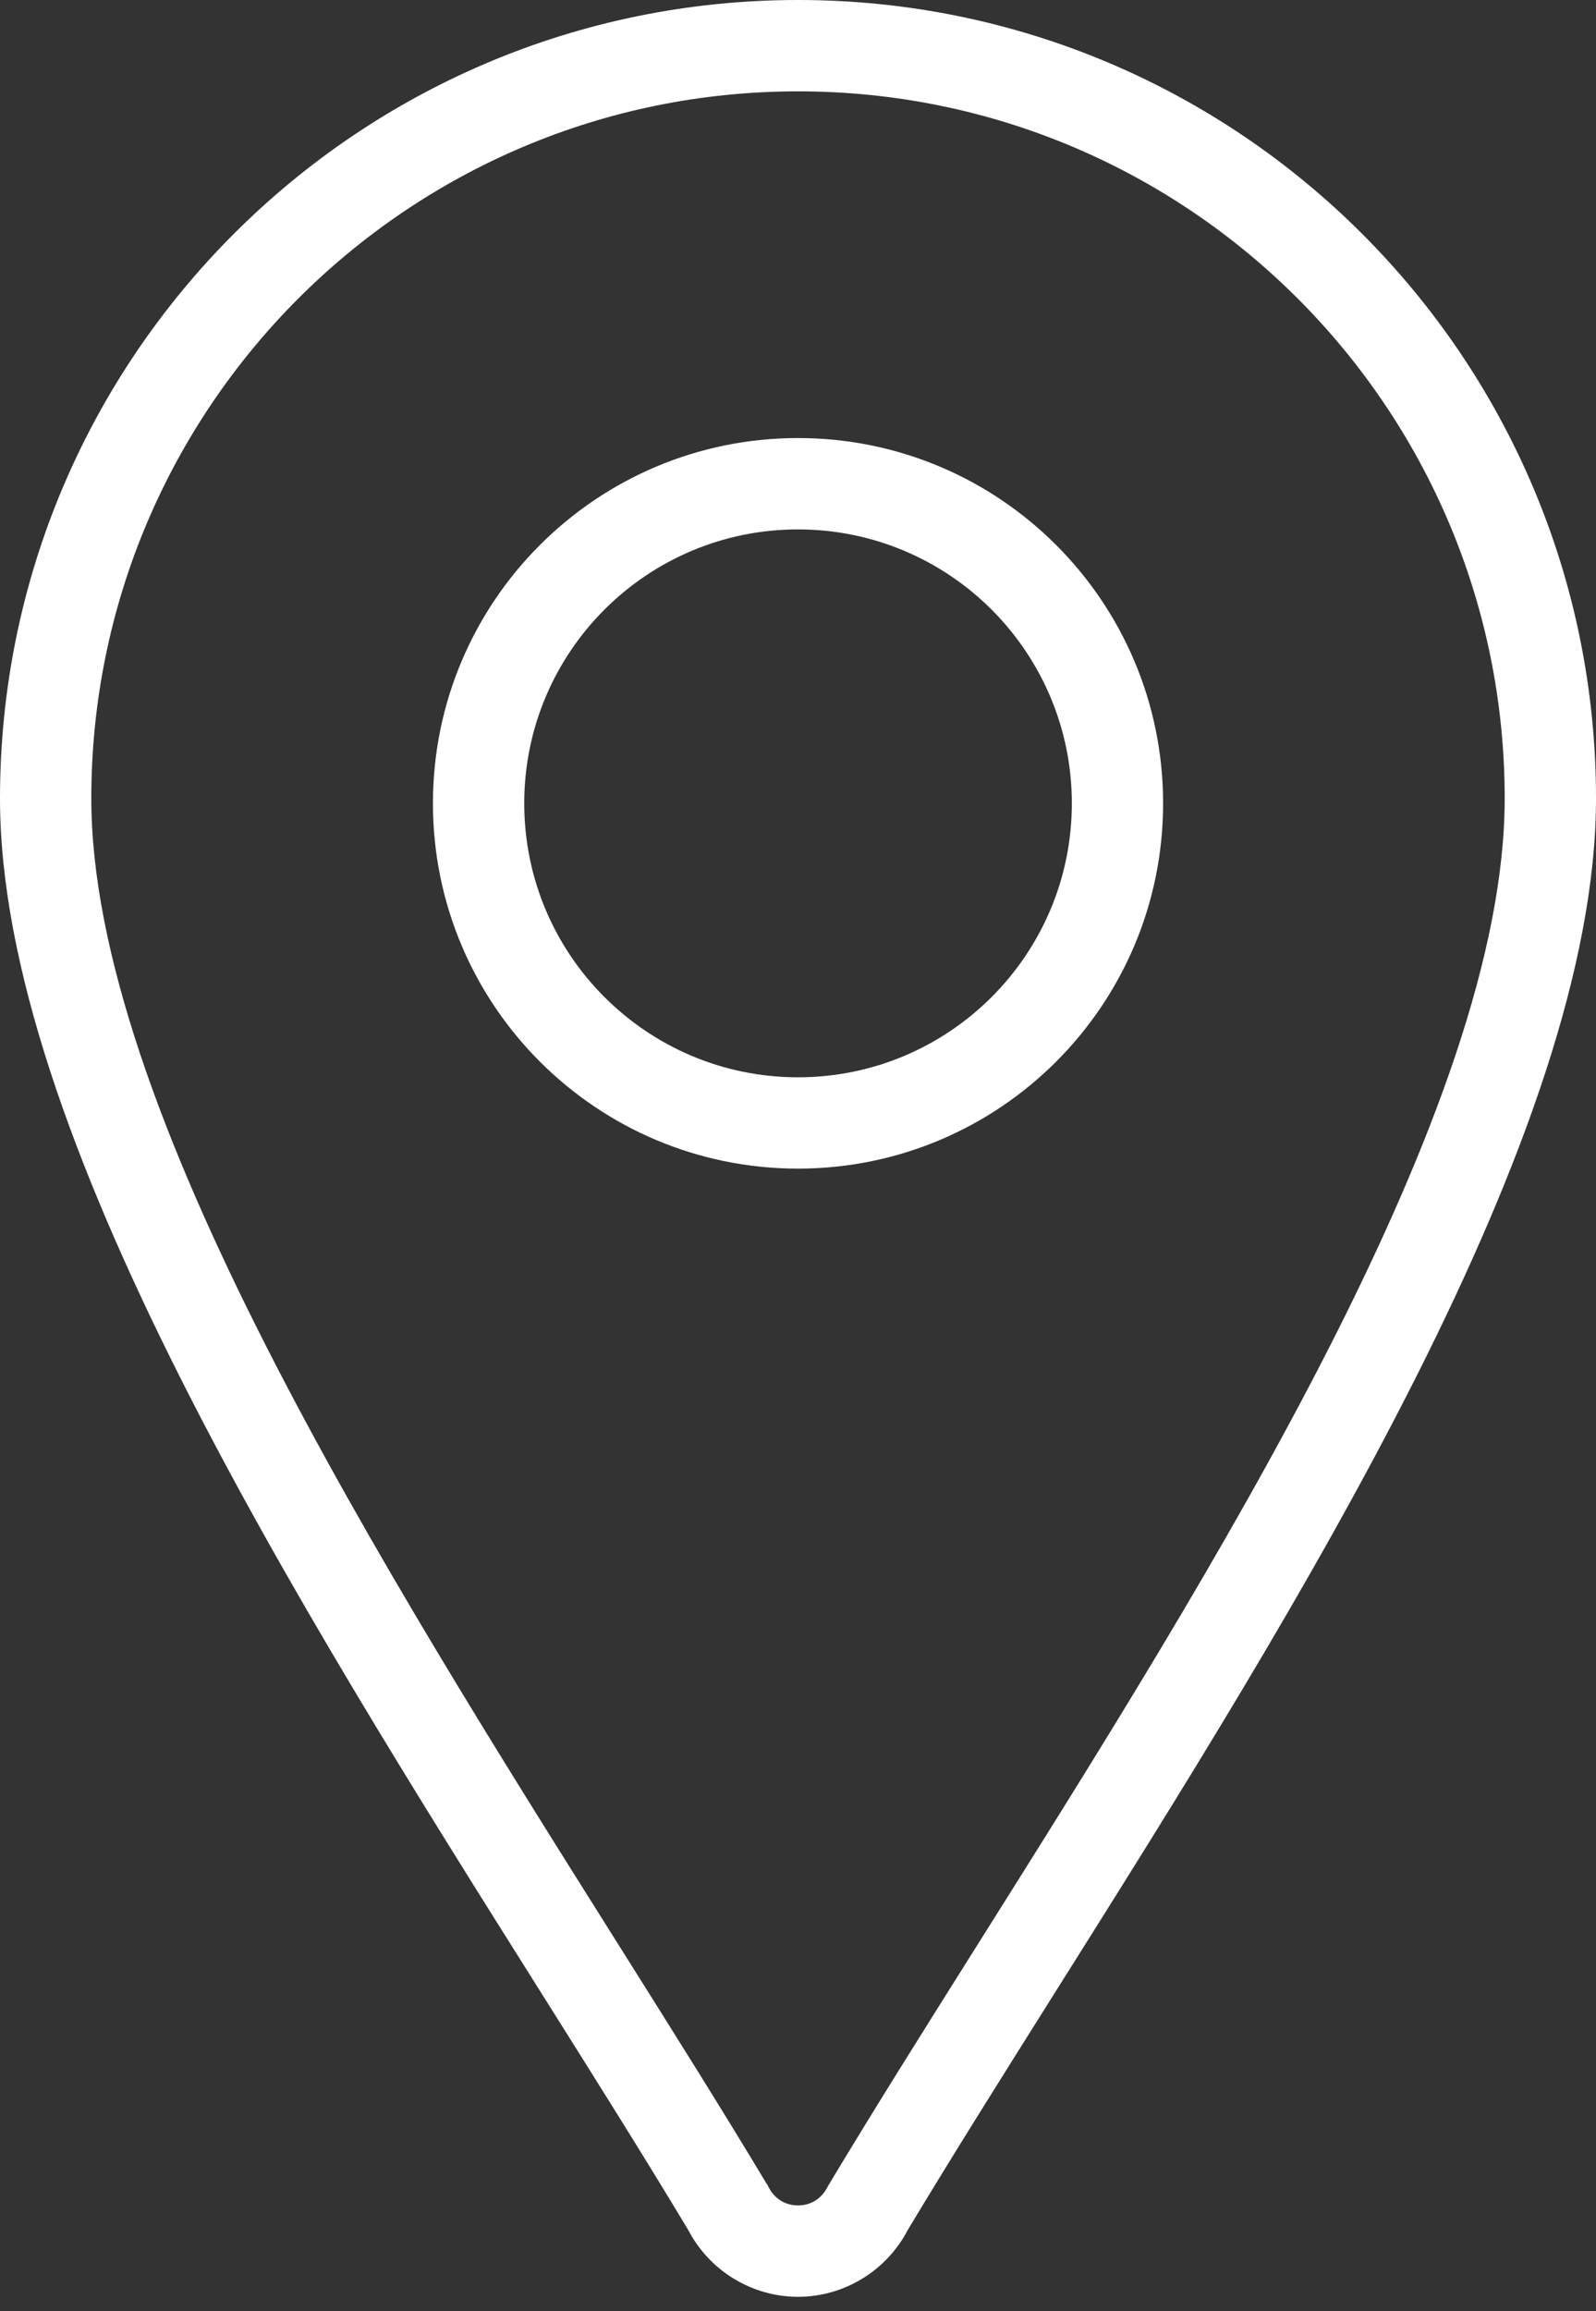
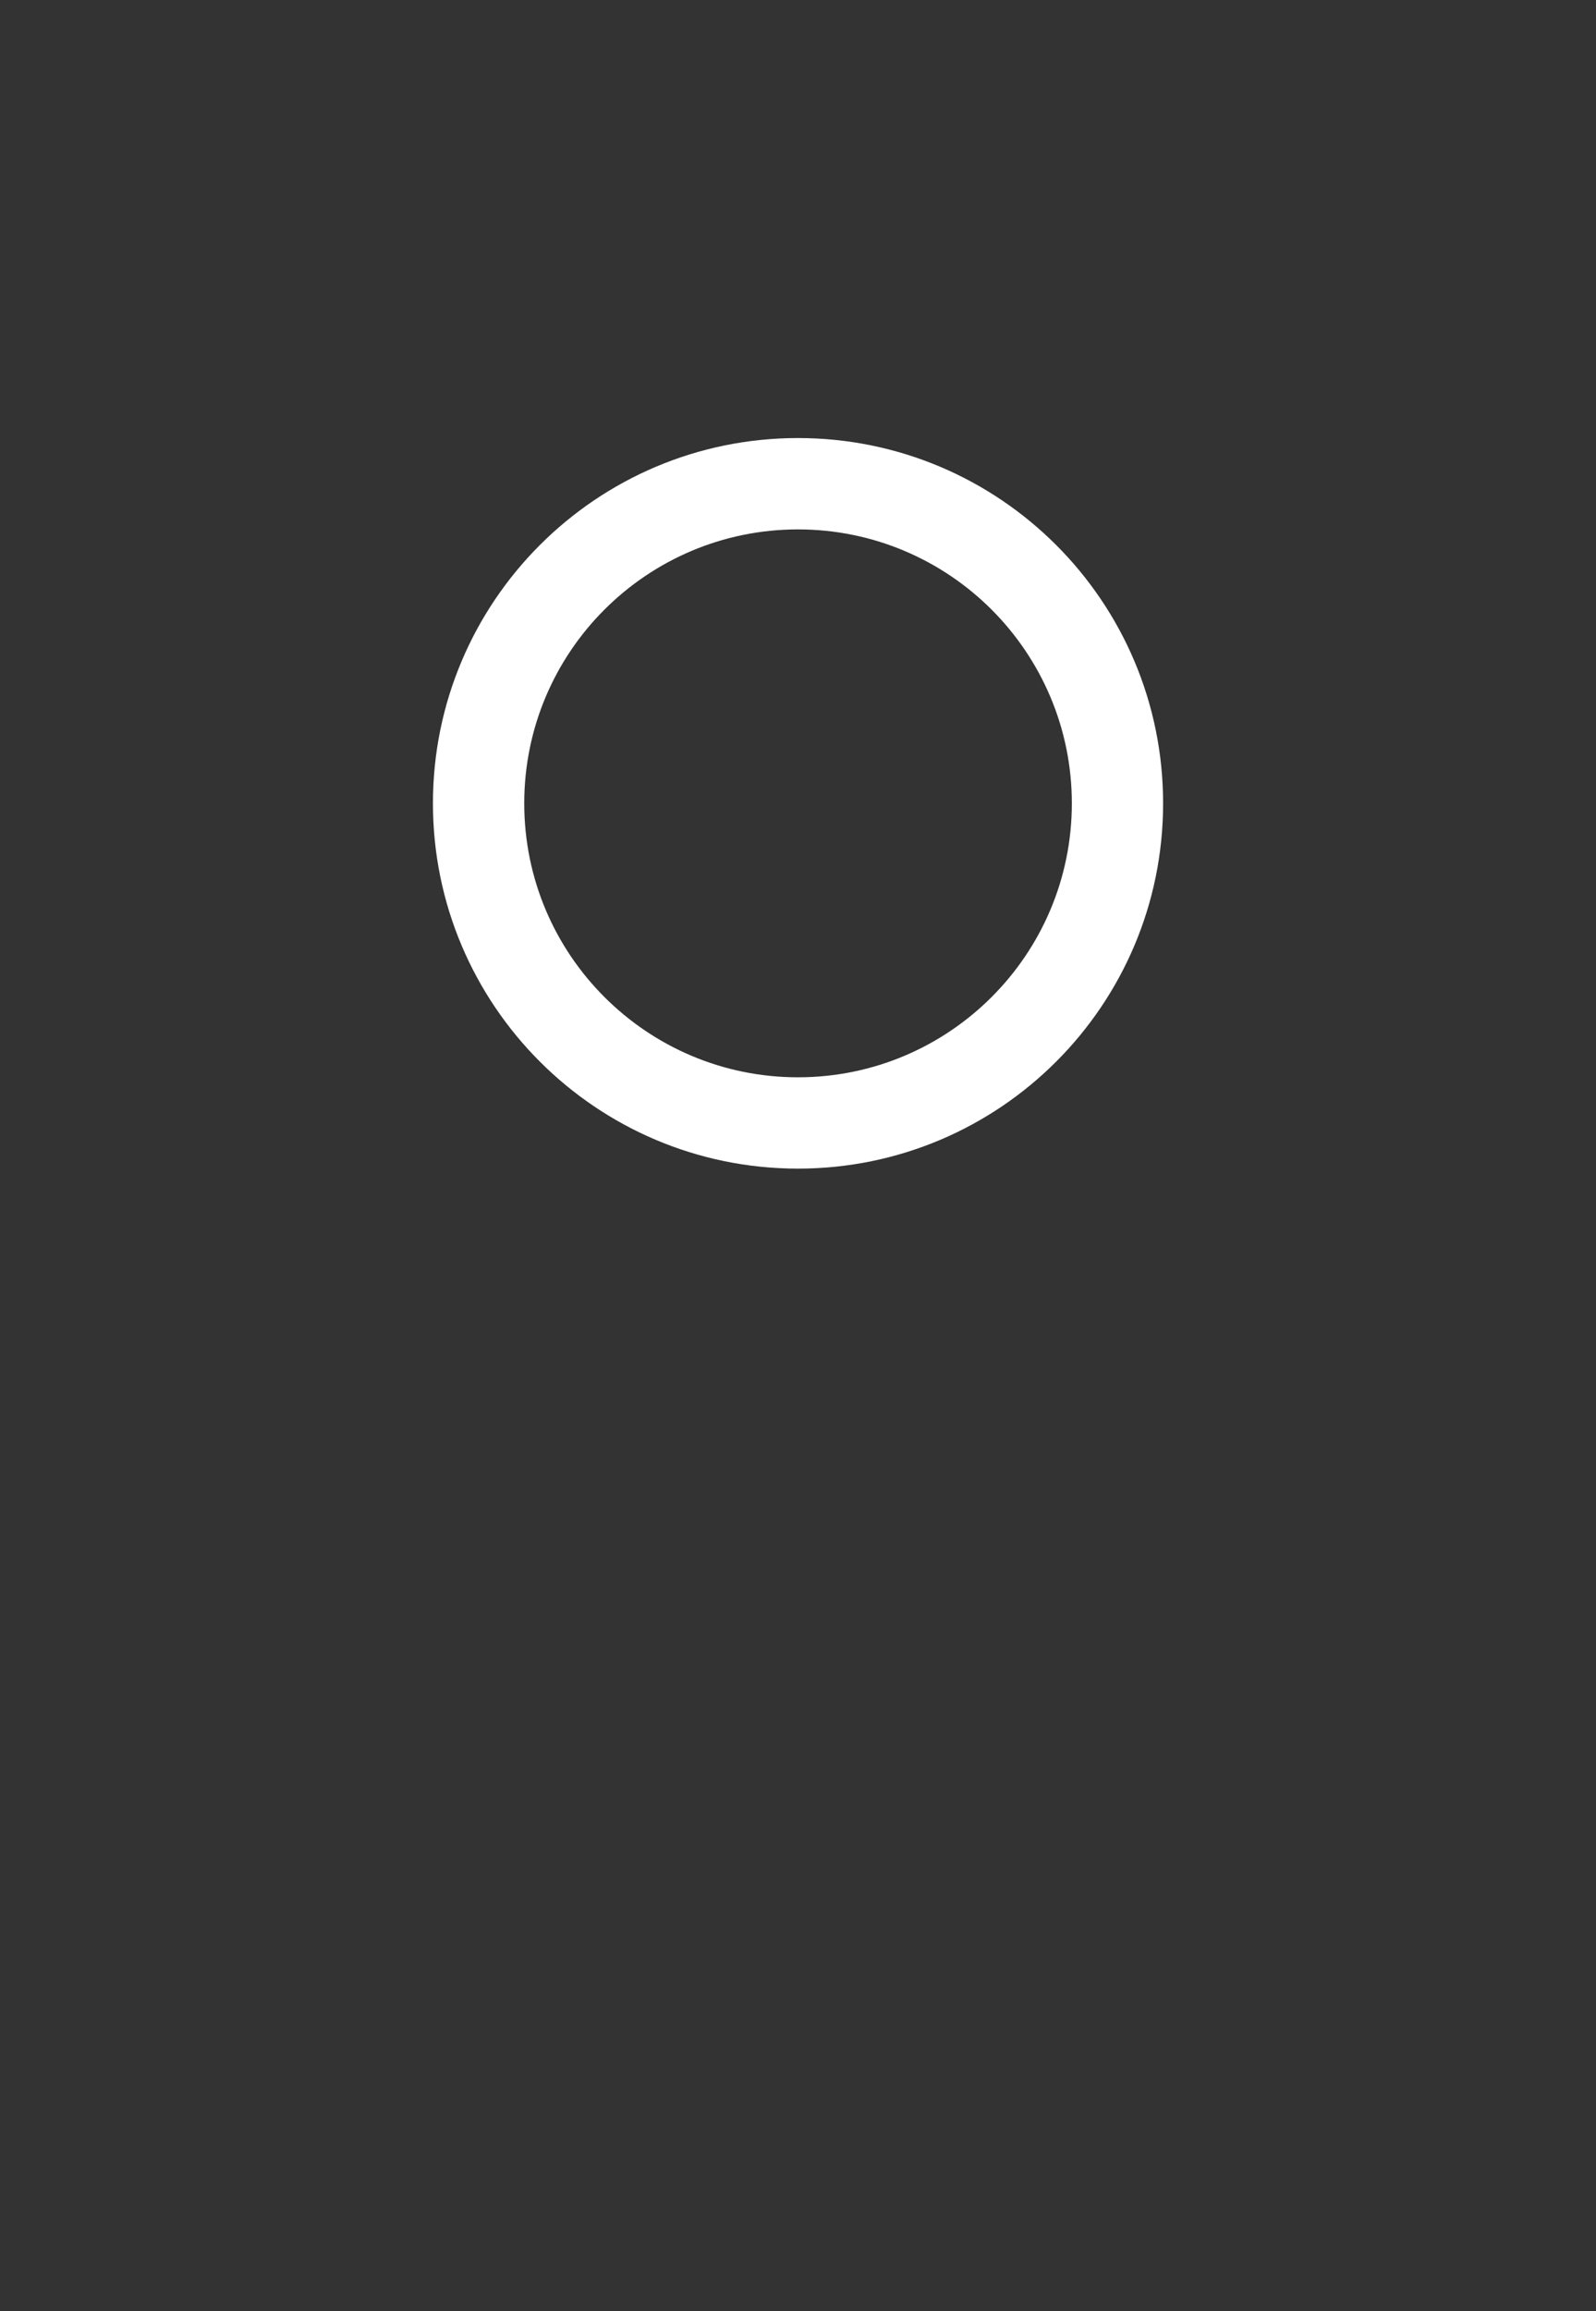
<svg xmlns="http://www.w3.org/2000/svg" width="38" height="55" viewBox="0 0 38 55" fill="none">
  <rect x="0" y="0" width="38" height="55" fill="#333333" stroke="none" />
-   <path d="M21.608 53.075C21.36 53.548 20.987 53.946 20.532 54.223C20.083 54.497 19.558 54.656 19 54.656C18.442 54.656 17.917 54.497 17.468 54.223C17.02 53.95 16.652 53.561 16.404 53.098L16.403 53.098L16.402 53.097L16.379 53.054C15.343 51.327 14.147 49.427 12.89 47.43C7.095 38.224 0 26.951 0 19C0 13.754 2.127 9.004 5.566 5.566C9.004 2.127 13.754 0 19 0C24.246 0 28.996 2.127 32.434 5.566C35.873 9.004 38 13.754 38 19C38 26.951 30.904 38.225 25.109 47.431C23.847 49.437 22.647 51.343 21.608 53.075ZM19.403 52.372C19.525 52.297 19.625 52.19 19.691 52.062L19.692 52.062C19.702 52.042 19.713 52.022 19.725 52.002C20.79 50.226 22.001 48.302 23.275 46.277C28.917 37.313 35.826 26.336 35.826 19C35.826 14.354 33.942 10.148 30.897 7.103C27.852 4.057 23.646 2.174 19 2.174C14.354 2.174 10.148 4.058 7.103 7.103C4.058 10.148 2.174 14.354 2.174 19C2.174 26.336 9.082 37.312 14.724 46.275C15.984 48.277 17.182 50.18 18.237 51.94C18.255 51.965 18.272 51.992 18.288 52.019L18.288 52.02L18.287 52.021C18.295 52.034 18.302 52.048 18.309 52.062C18.375 52.19 18.475 52.298 18.597 52.372C18.71 52.441 18.849 52.481 19 52.481C19.151 52.482 19.289 52.441 19.403 52.372Z" fill="white" />
  <path d="M19 10.424C21.401 10.424 23.574 11.397 25.147 12.97C26.72 14.543 27.693 16.717 27.693 19.117C27.693 21.517 26.72 23.69 25.147 25.263C23.574 26.836 21.4 27.809 19 27.809C16.601 27.809 14.427 26.836 12.854 25.263C11.281 23.69 10.308 21.517 10.308 19.117C10.308 16.717 11.281 14.543 12.854 12.97C14.427 11.397 16.6 10.424 19 10.424ZM23.61 14.507C22.43 13.328 20.8 12.598 19 12.598C17.201 12.598 15.571 13.328 14.391 14.507C13.211 15.687 12.482 17.317 12.482 19.117C12.482 20.917 13.211 22.547 14.391 23.726C15.571 24.906 17.201 25.636 19 25.636C20.8 25.636 22.43 24.906 23.61 23.726C24.79 22.547 25.52 20.916 25.52 19.117C25.52 17.317 24.789 15.687 23.61 14.507Z" fill="white" />
</svg>